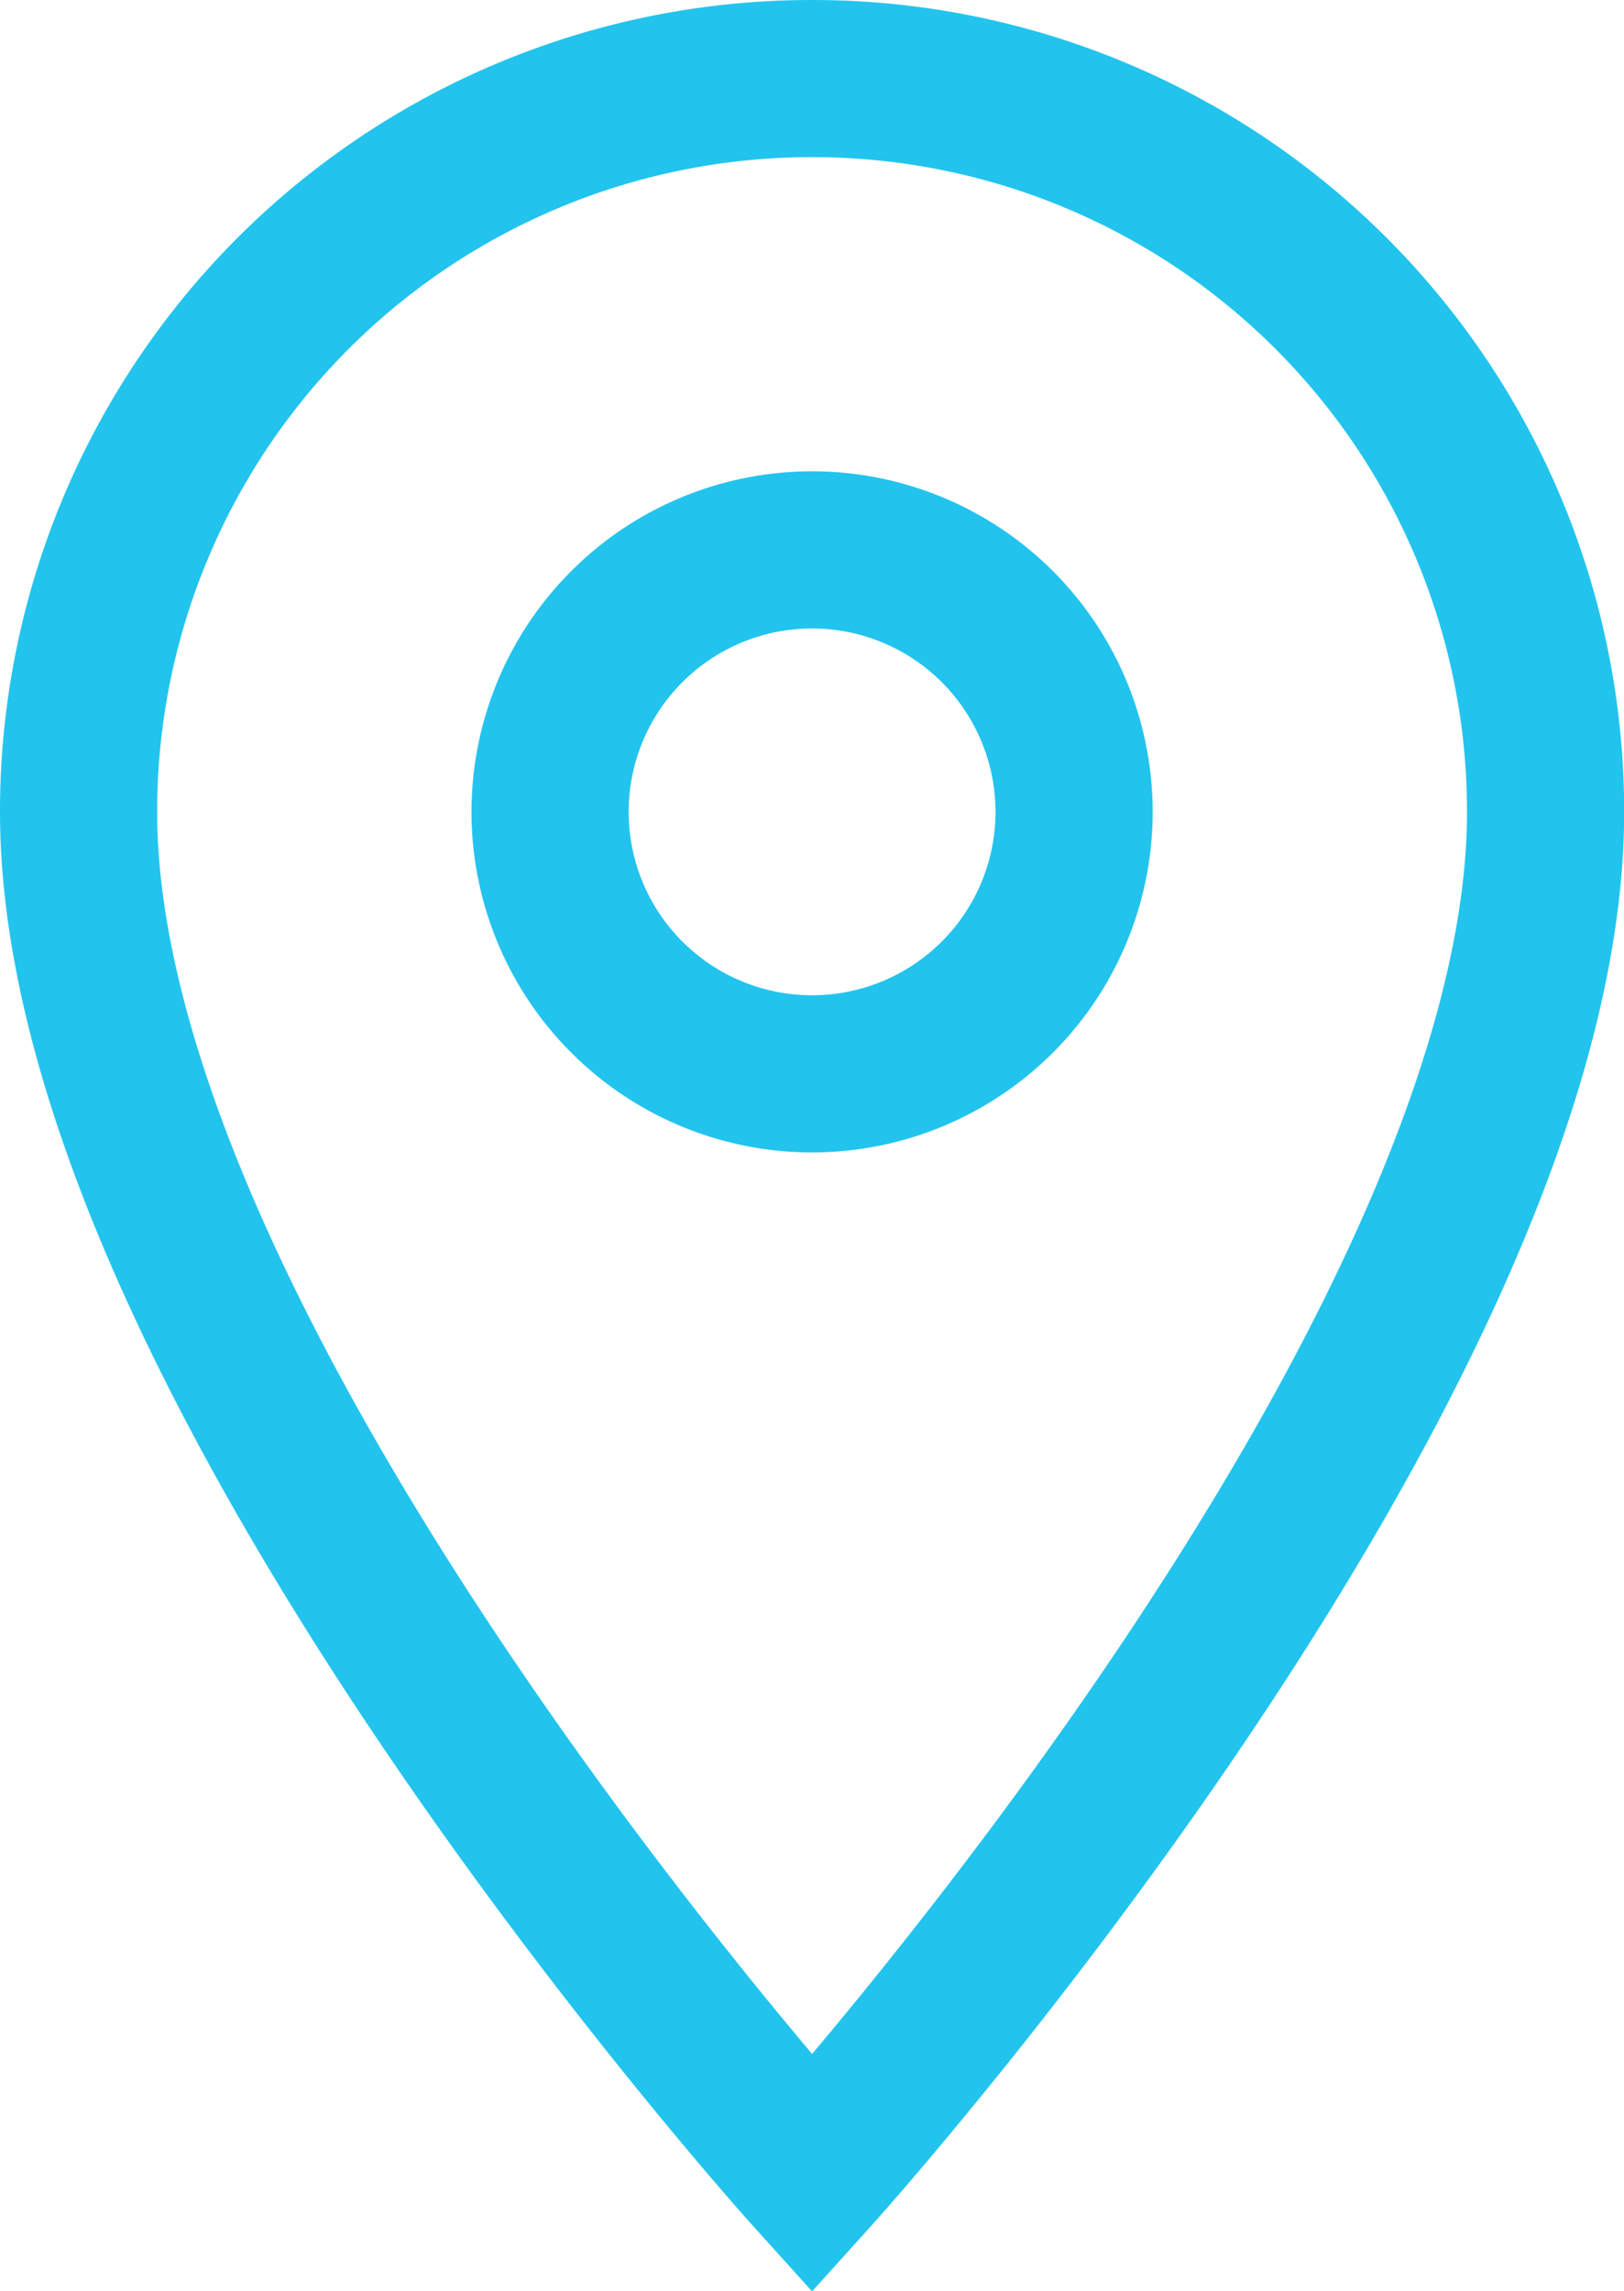
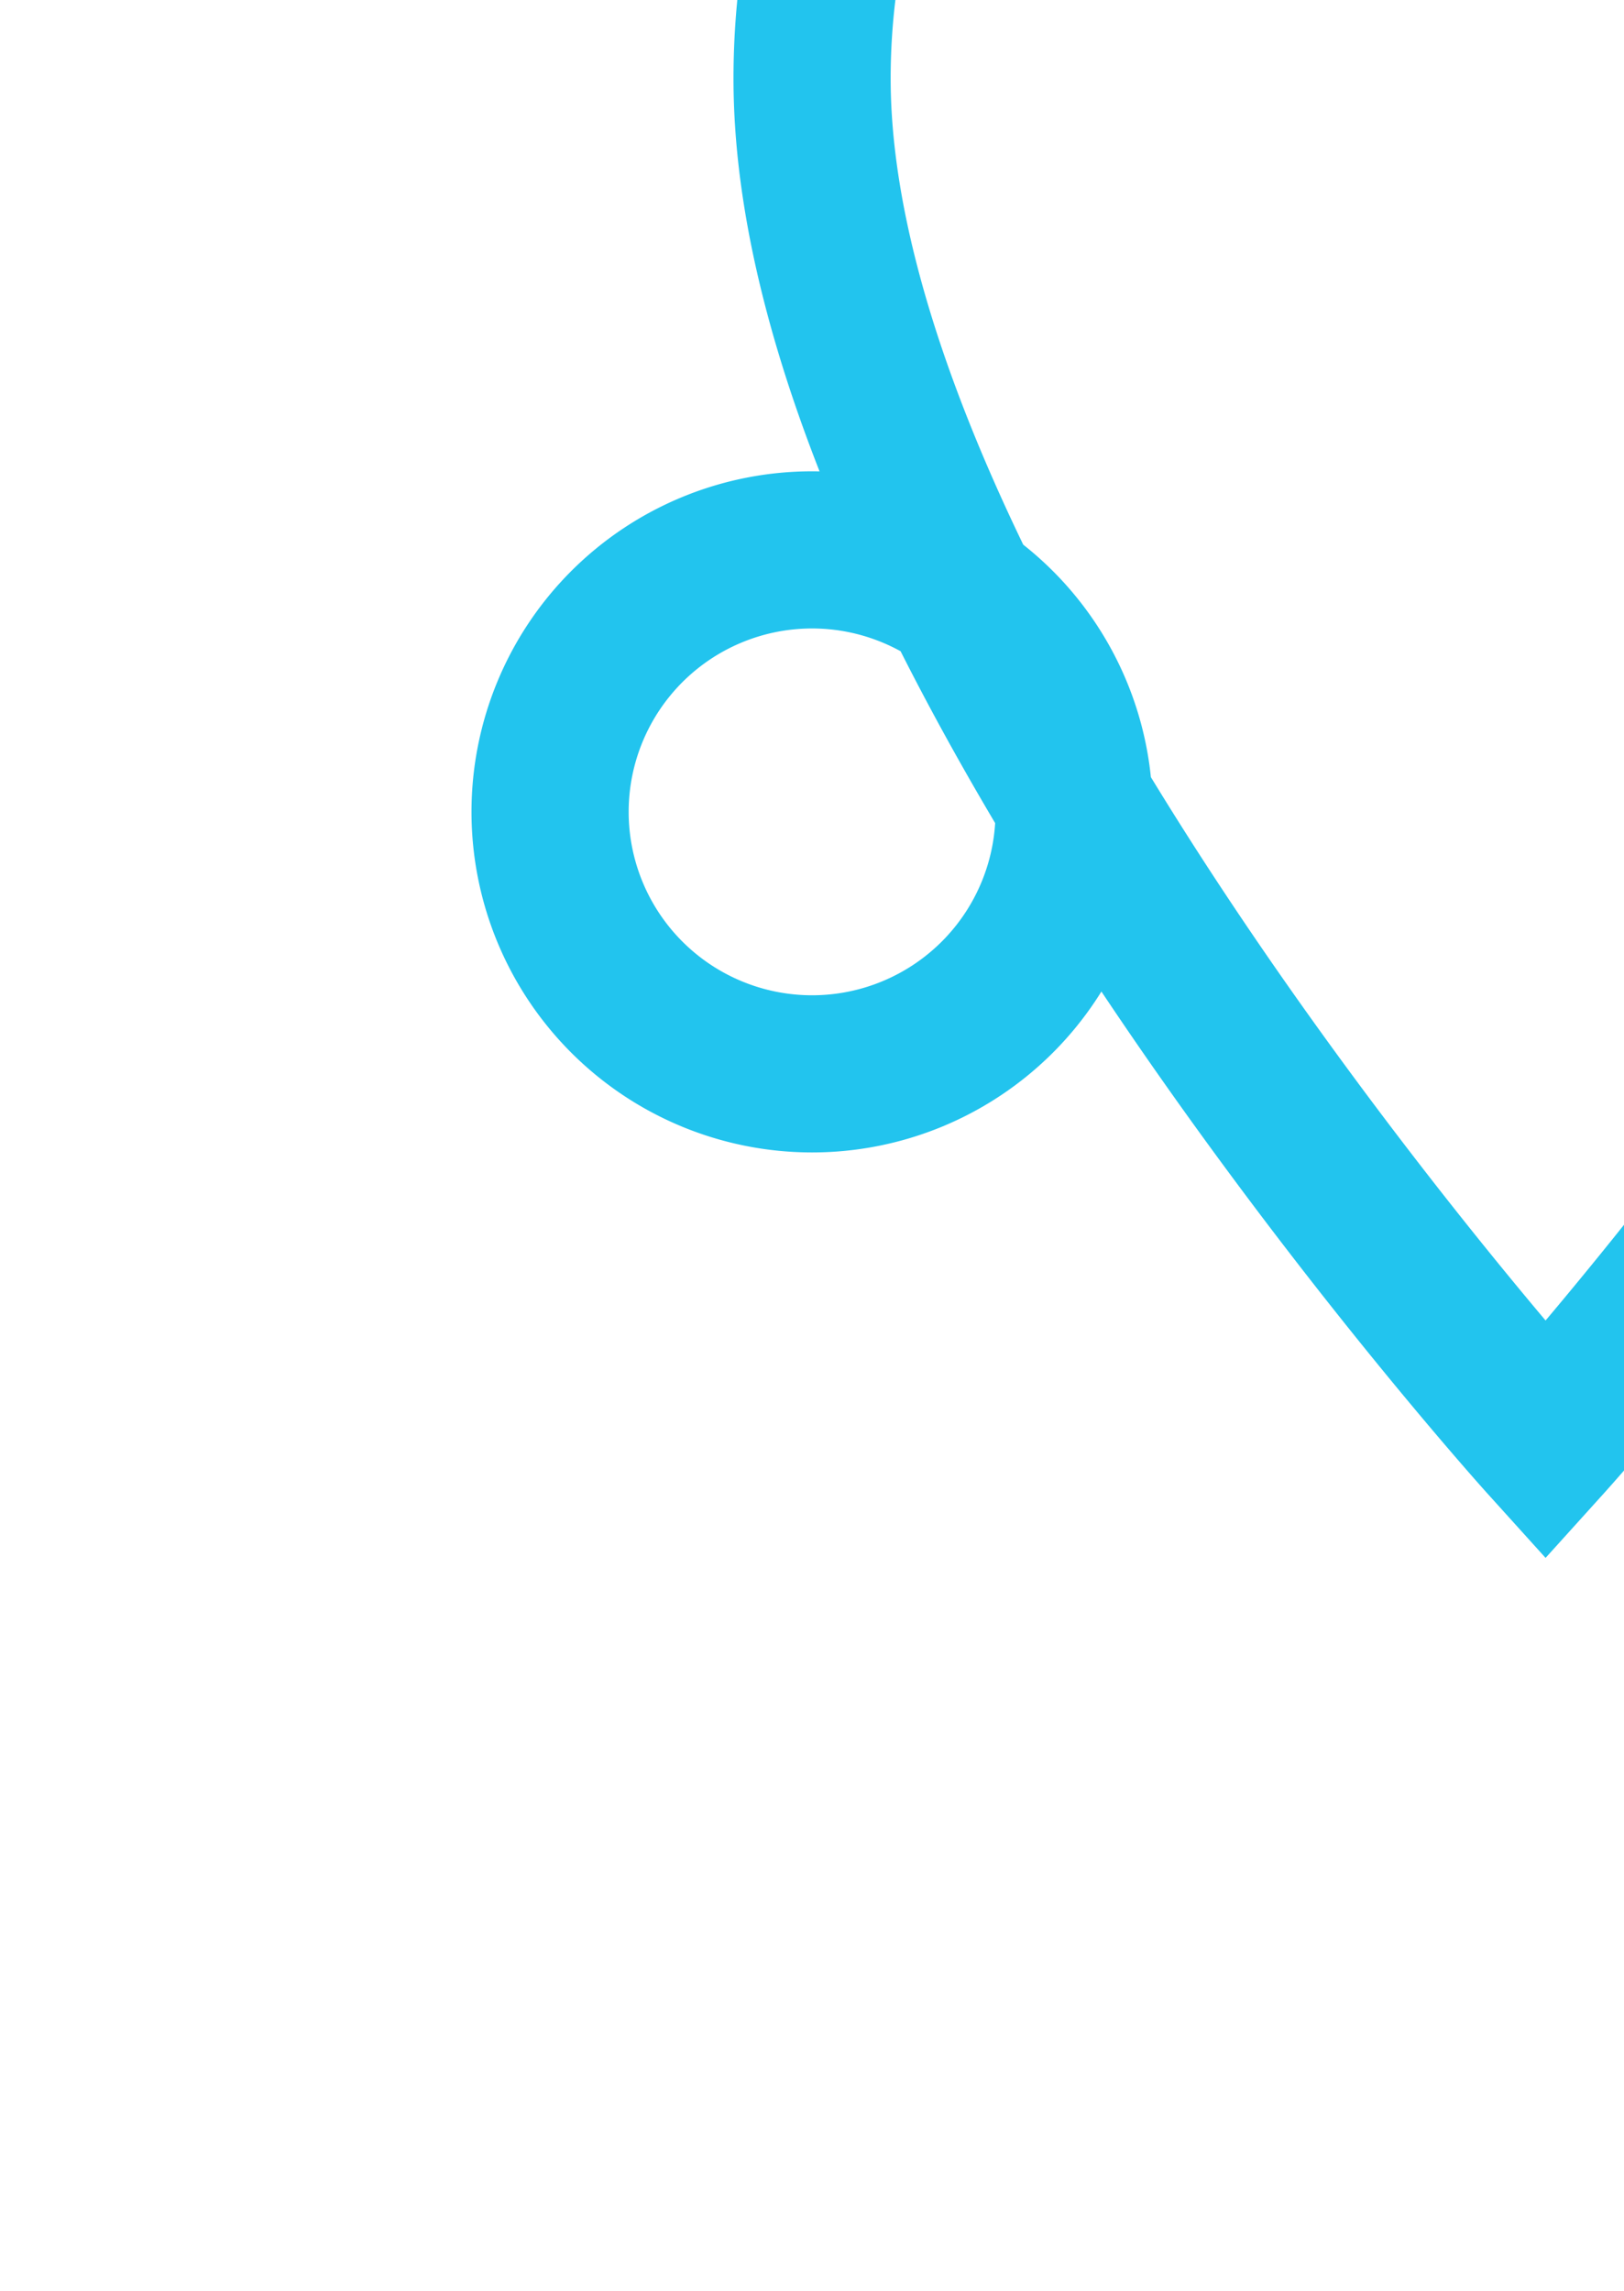
<svg xmlns="http://www.w3.org/2000/svg" width="10.333" height="14.579" viewBox="0 0 10.333 14.579">
-   <path id="Icon_material-location-on" data-name="Icon material-location-on" d="M12.167,3A4.663,4.663,0,0,0,7.5,7.667c0,3.5,4.667,8.667,4.667,8.667s4.667-5.167,4.667-8.667A4.663,4.663,0,0,0,12.167,3Zm0,6.333a1.667,1.667,0,1,1,1.667-1.667A1.667,1.667,0,0,1,12.167,9.333Z" transform="translate(-7 -2.5)" fill="none" stroke="#22c4ee" stroke-width="1" />
+   <path id="Icon_material-location-on" data-name="Icon material-location-on" d="M12.167,3c0,3.5,4.667,8.667,4.667,8.667s4.667-5.167,4.667-8.667A4.663,4.663,0,0,0,12.167,3Zm0,6.333a1.667,1.667,0,1,1,1.667-1.667A1.667,1.667,0,0,1,12.167,9.333Z" transform="translate(-7 -2.5)" fill="none" stroke="#22c4ee" stroke-width="1" />
</svg>